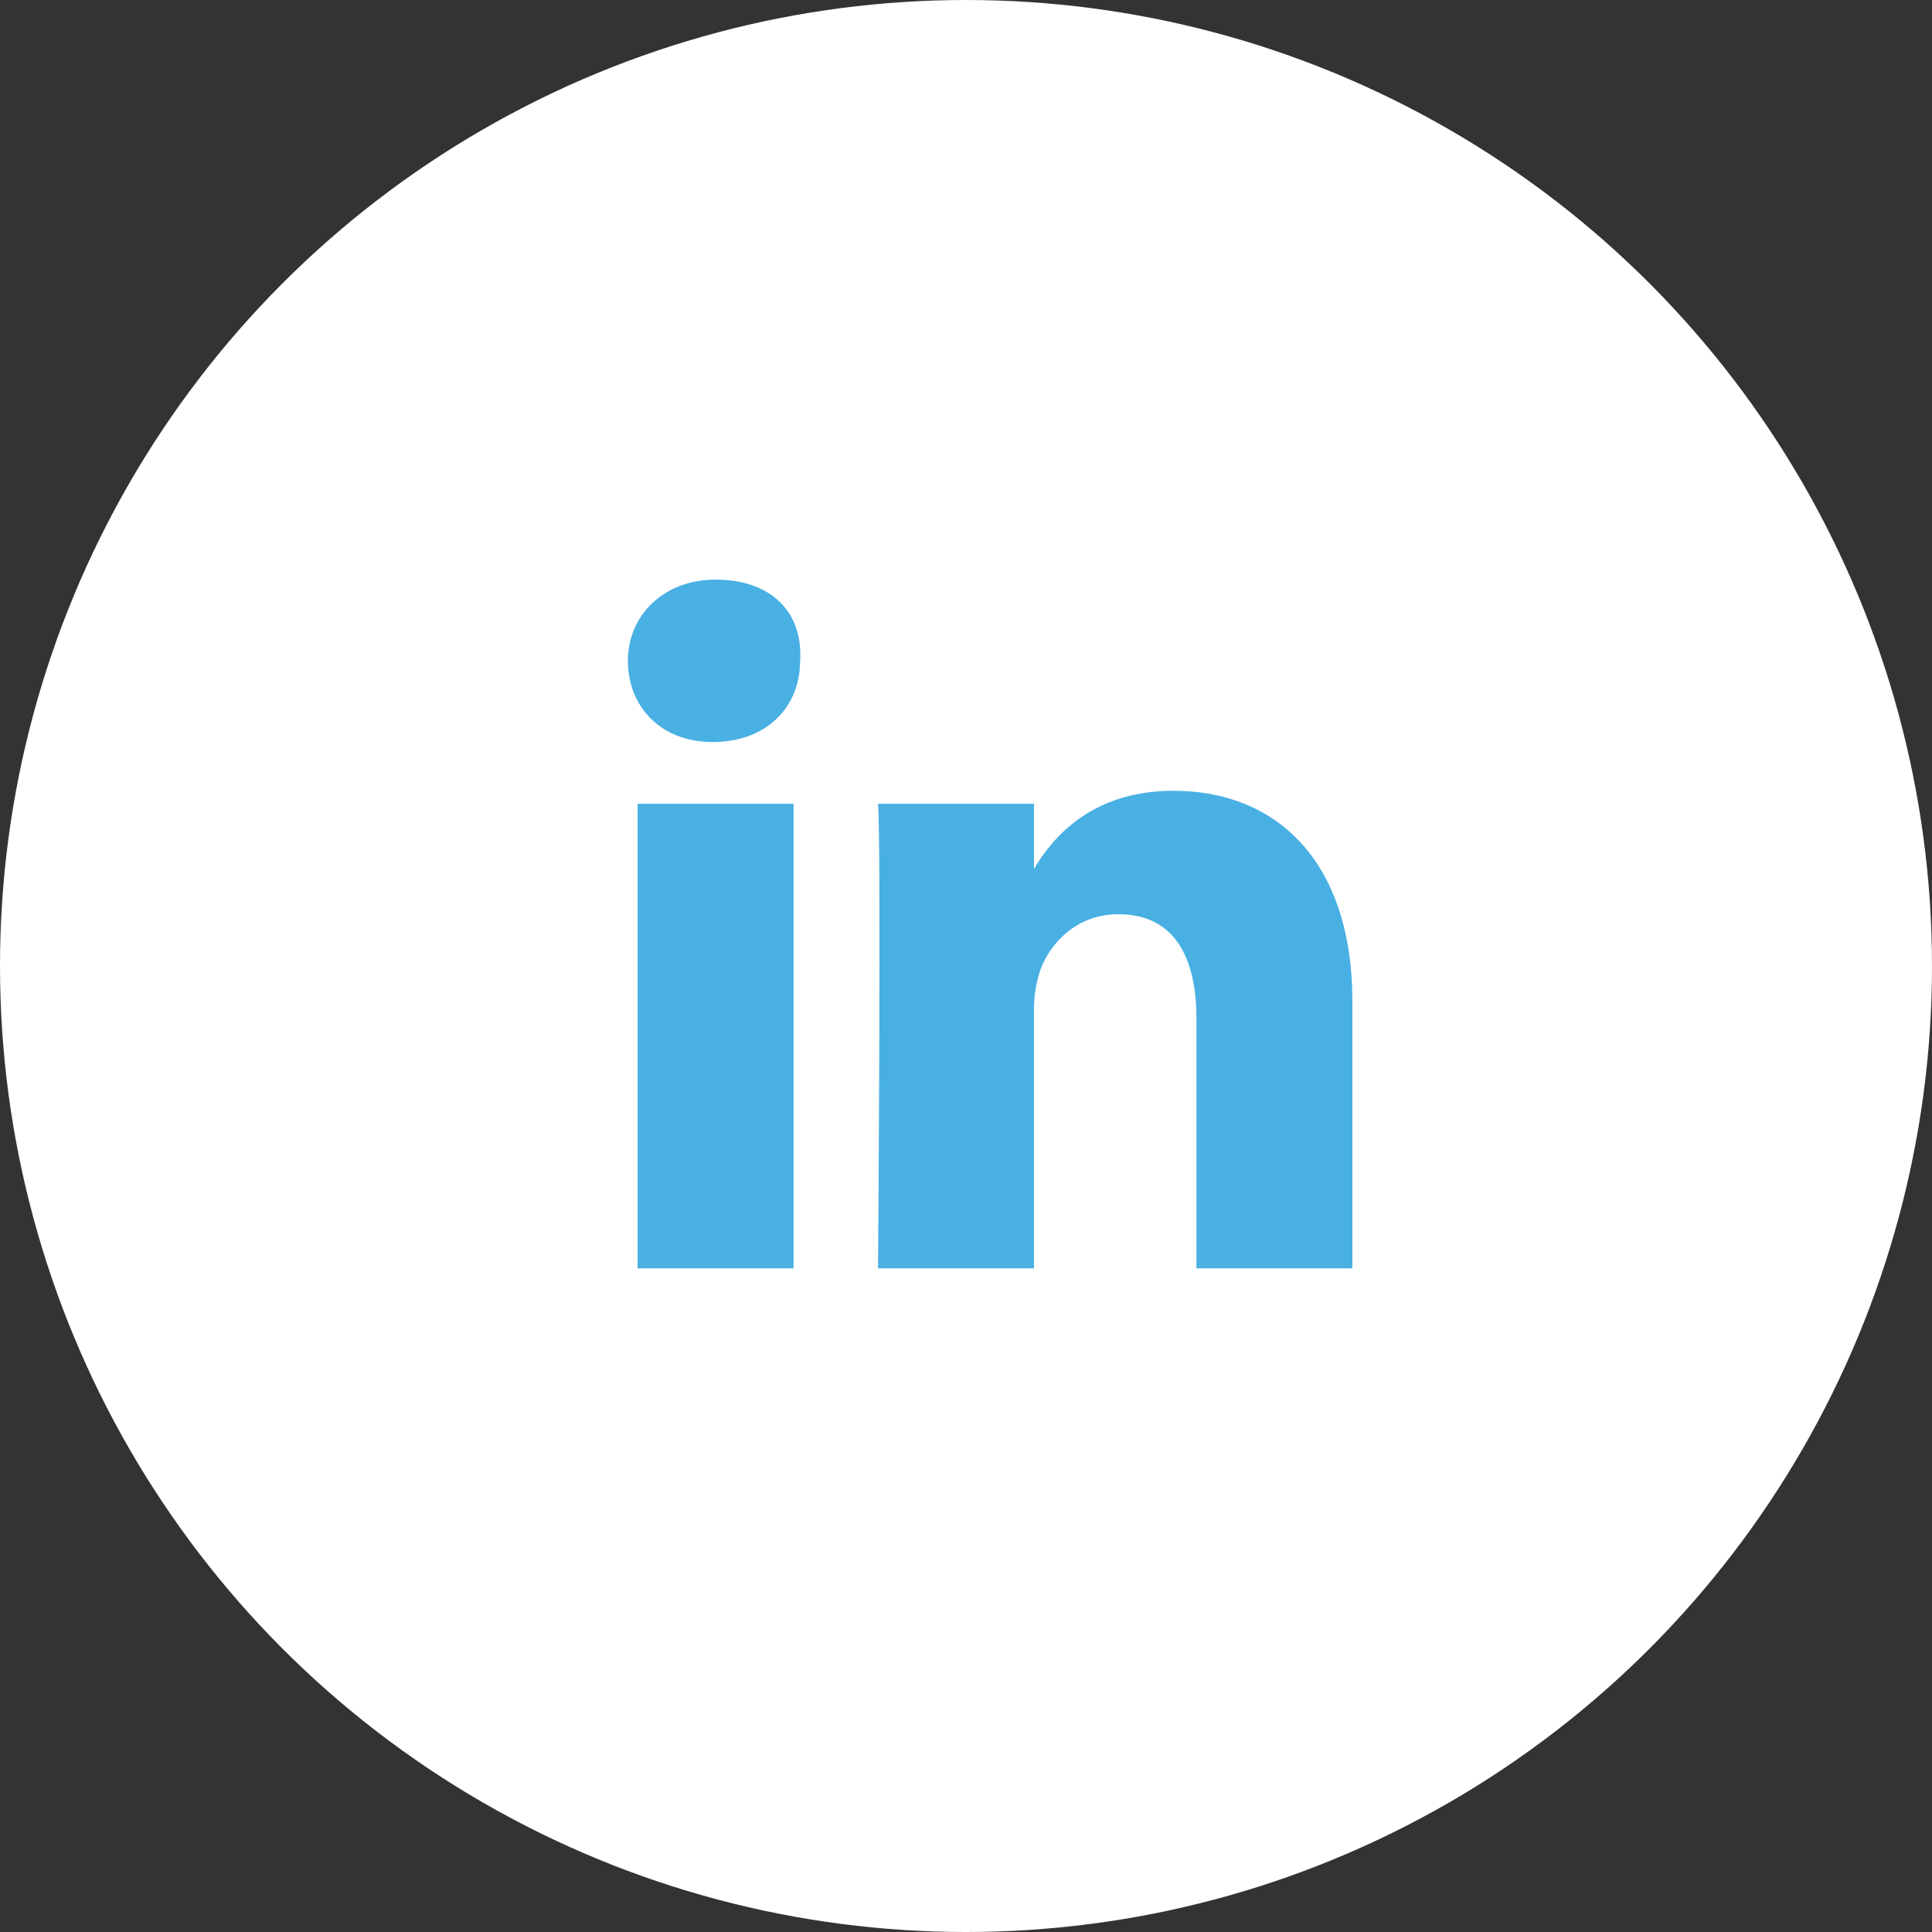
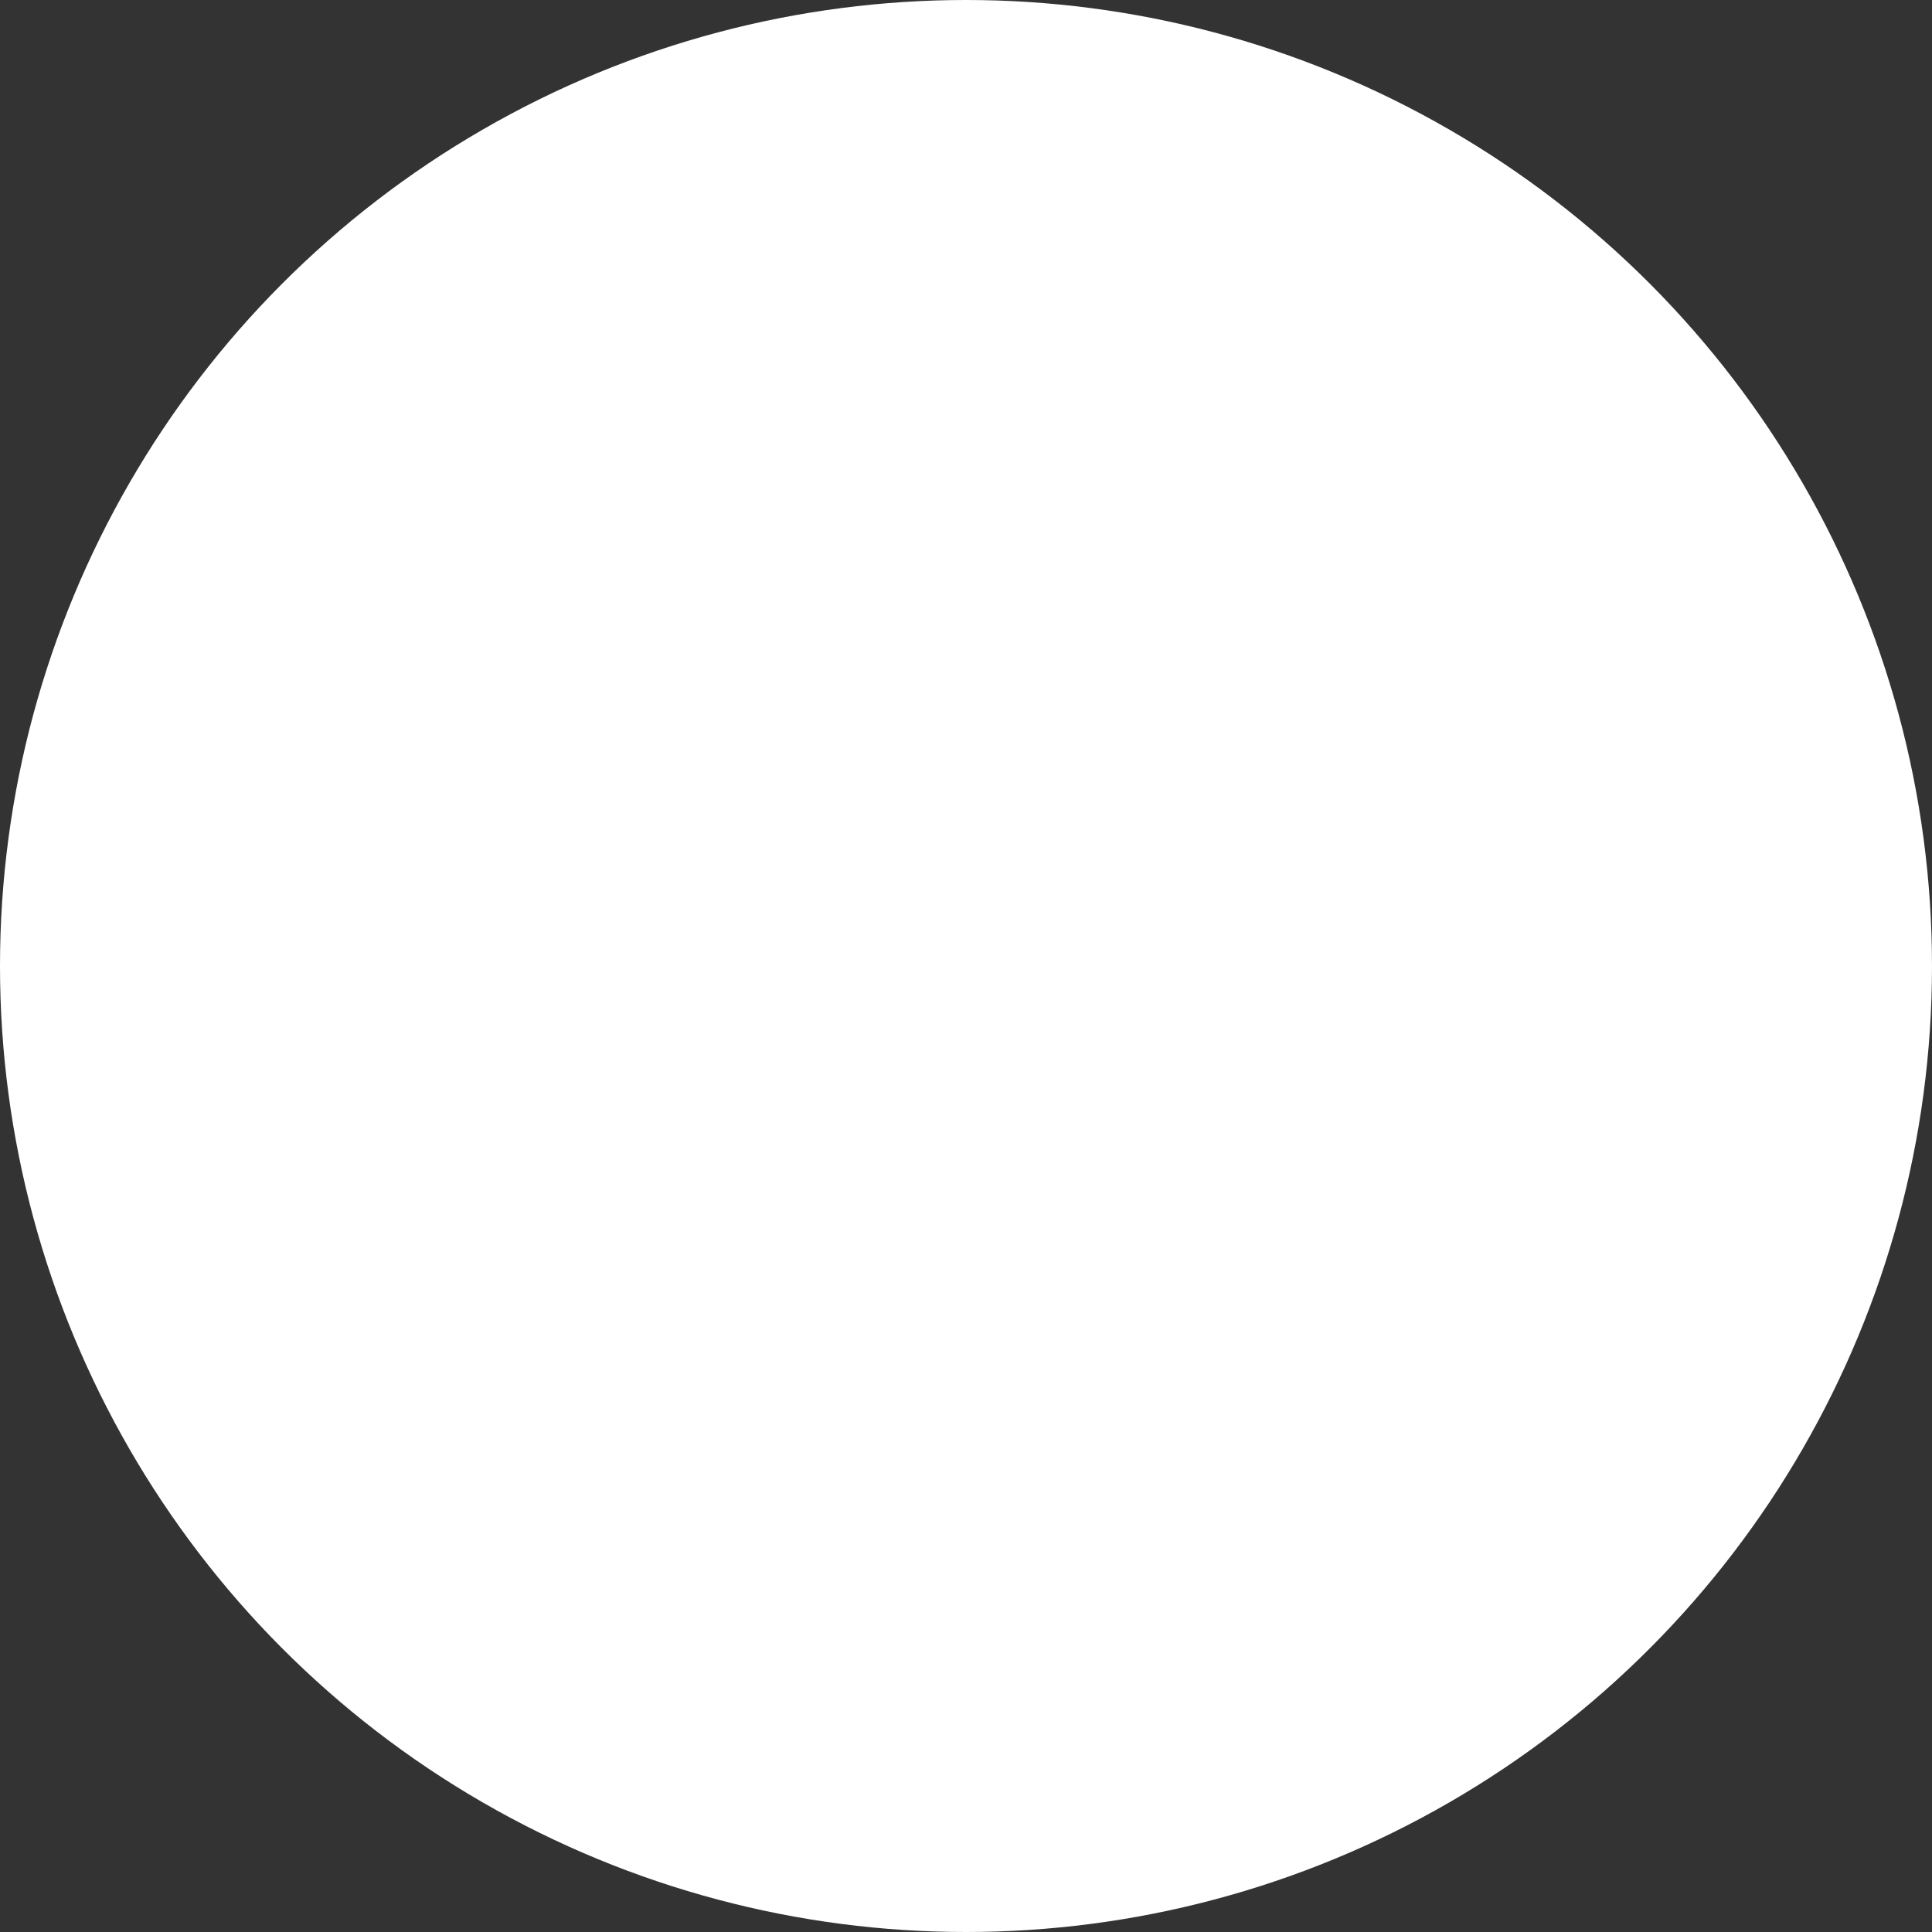
<svg xmlns="http://www.w3.org/2000/svg" width="30" height="30" viewBox="0 0 30 30" fill="none">
  <rect x="0" y="0" width="30" height="30" fill="#333333" stroke="none" />
  <circle cx="15" cy="15" r="15" fill="white" />
-   <path d="M21 15.558V19.695H18.578V15.81C18.578 14.852 18.225 14.196 17.368 14.196C16.712 14.196 16.308 14.65 16.157 15.054C16.107 15.205 16.056 15.407 16.056 15.659V19.695H13.634C13.634 19.695 13.685 13.137 13.634 12.481H16.056V13.49C16.359 12.985 16.964 12.279 18.225 12.279C19.789 12.279 21 13.339 21 15.558ZM11.112 9C10.305 9 9.75 9.555 9.75 10.261C9.75 10.967 10.255 11.522 11.062 11.522C11.919 11.522 12.424 10.967 12.424 10.261C12.474 9.504 11.97 9 11.112 9ZM9.901 19.695H12.323V12.481H9.901V19.695Z" fill="#49B0E4" />
</svg>